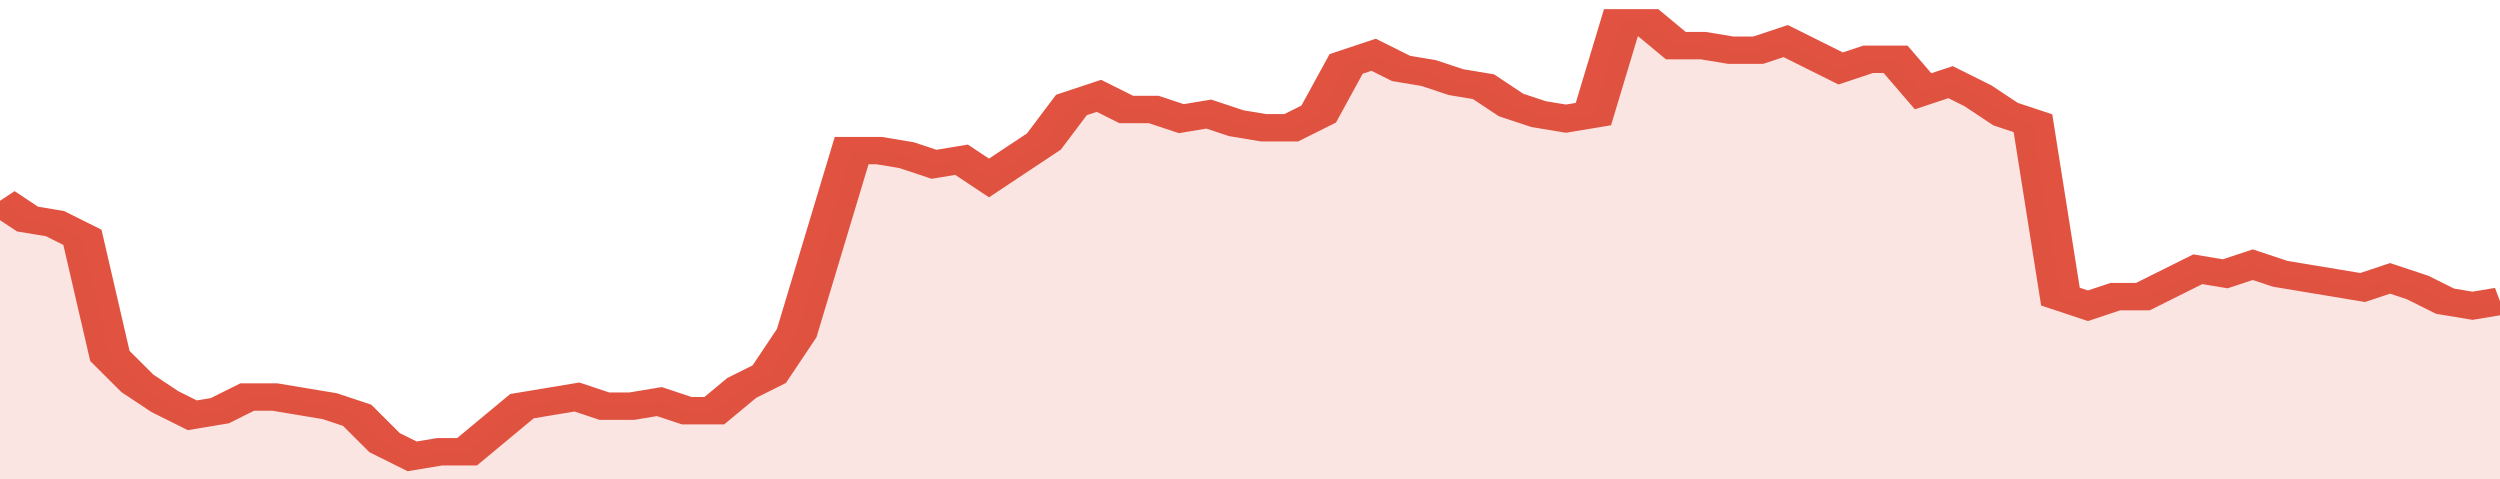
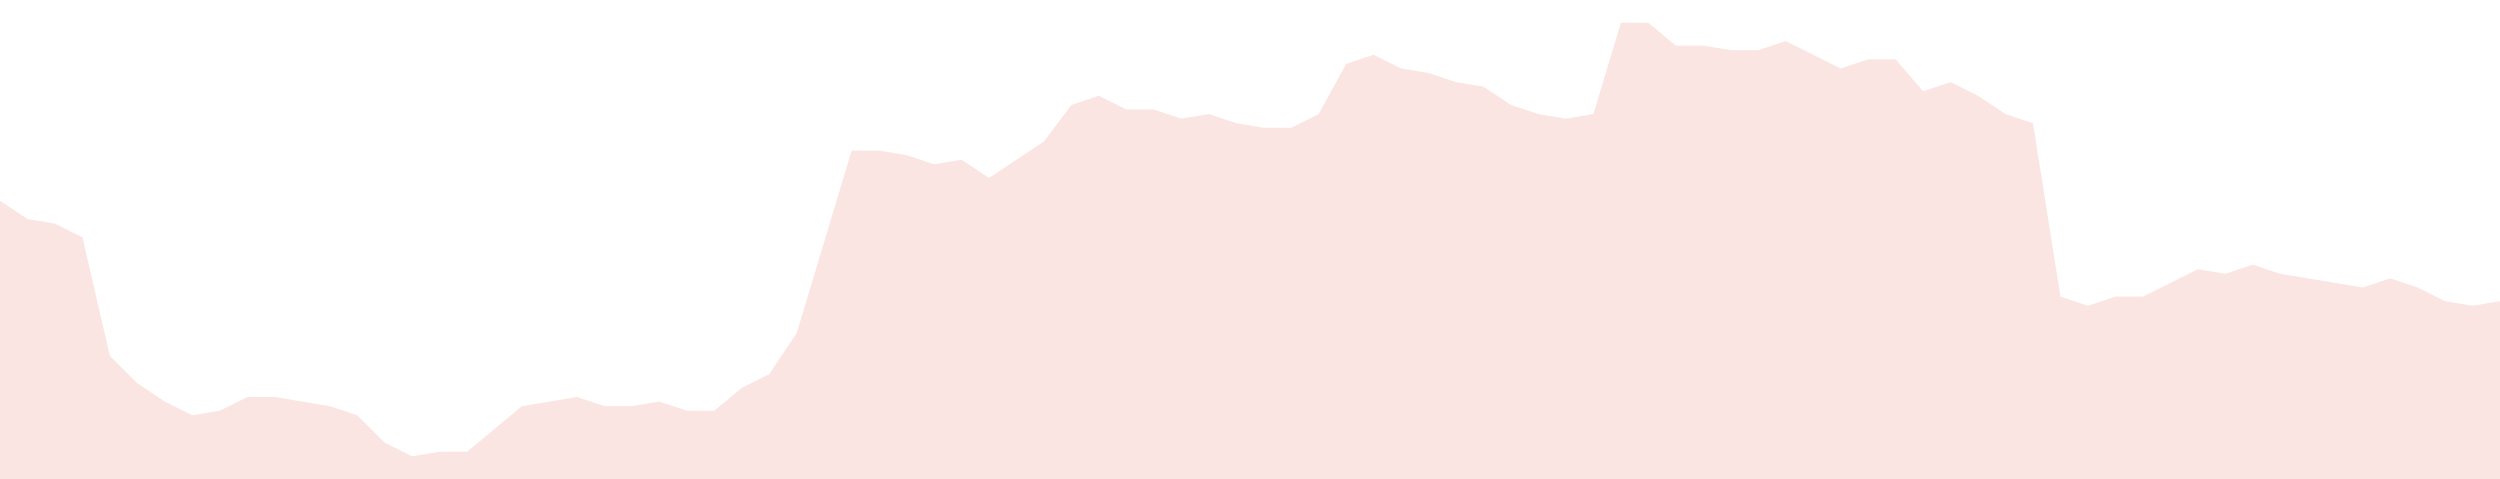
<svg xmlns="http://www.w3.org/2000/svg" viewBox="0 0 364 105" width="120" height="23" preserveAspectRatio="none">
-   <polyline fill="none" stroke="#E15241" stroke-width="6" points="0, 44 4, 48 8, 49 12, 52 16, 78 20, 84 24, 88 28, 91 32, 90 36, 87 40, 87 44, 88 48, 89 52, 91 56, 97 60, 100 64, 99 68, 99 72, 94 76, 89 80, 88 84, 87 88, 89 92, 89 96, 88 100, 90 104, 90 108, 85 112, 82 116, 73 120, 53 124, 33 128, 33 132, 34 136, 36 140, 35 144, 39 148, 35 152, 31 156, 23 160, 21 164, 24 168, 24 172, 26 176, 25 180, 27 184, 28 188, 28 192, 25 196, 14 200, 12 204, 15 208, 16 212, 18 216, 19 220, 23 224, 25 228, 26 232, 25 236, 5 240, 5 244, 10 248, 10 252, 11 256, 11 260, 9 264, 12 268, 15 272, 13 276, 13 280, 20 284, 18 288, 21 292, 25 296, 27 300, 65 304, 67 308, 65 312, 65 316, 62 320, 59 324, 60 328, 58 332, 60 336, 61 340, 62 344, 63 348, 61 352, 63 356, 66 360, 67 364, 66 364, 66 "> </polyline>
  <polygon fill="#E15241" opacity="0.15" points="0, 105 0, 44 4, 48 8, 49 12, 52 16, 78 20, 84 24, 88 28, 91 32, 90 36, 87 40, 87 44, 88 48, 89 52, 91 56, 97 60, 100 64, 99 68, 99 72, 94 76, 89 80, 88 84, 87 88, 89 92, 89 96, 88 100, 90 104, 90 108, 85 112, 82 116, 73 120, 53 124, 33 128, 33 132, 34 136, 36 140, 35 144, 39 148, 35 152, 31 156, 23 160, 21 164, 24 168, 24 172, 26 176, 25 180, 27 184, 28 188, 28 192, 25 196, 14 200, 12 204, 15 208, 16 212, 18 216, 19 220, 23 224, 25 228, 26 232, 25 236, 5 240, 5 244, 10 248, 10 252, 11 256, 11 260, 9 264, 12 268, 15 272, 13 276, 13 280, 20 284, 18 288, 21 292, 25 296, 27 300, 65 304, 67 308, 65 312, 65 316, 62 320, 59 324, 60 328, 58 332, 60 336, 61 340, 62 344, 63 348, 61 352, 63 356, 66 360, 67 364, 66 364, 105 " />
</svg>